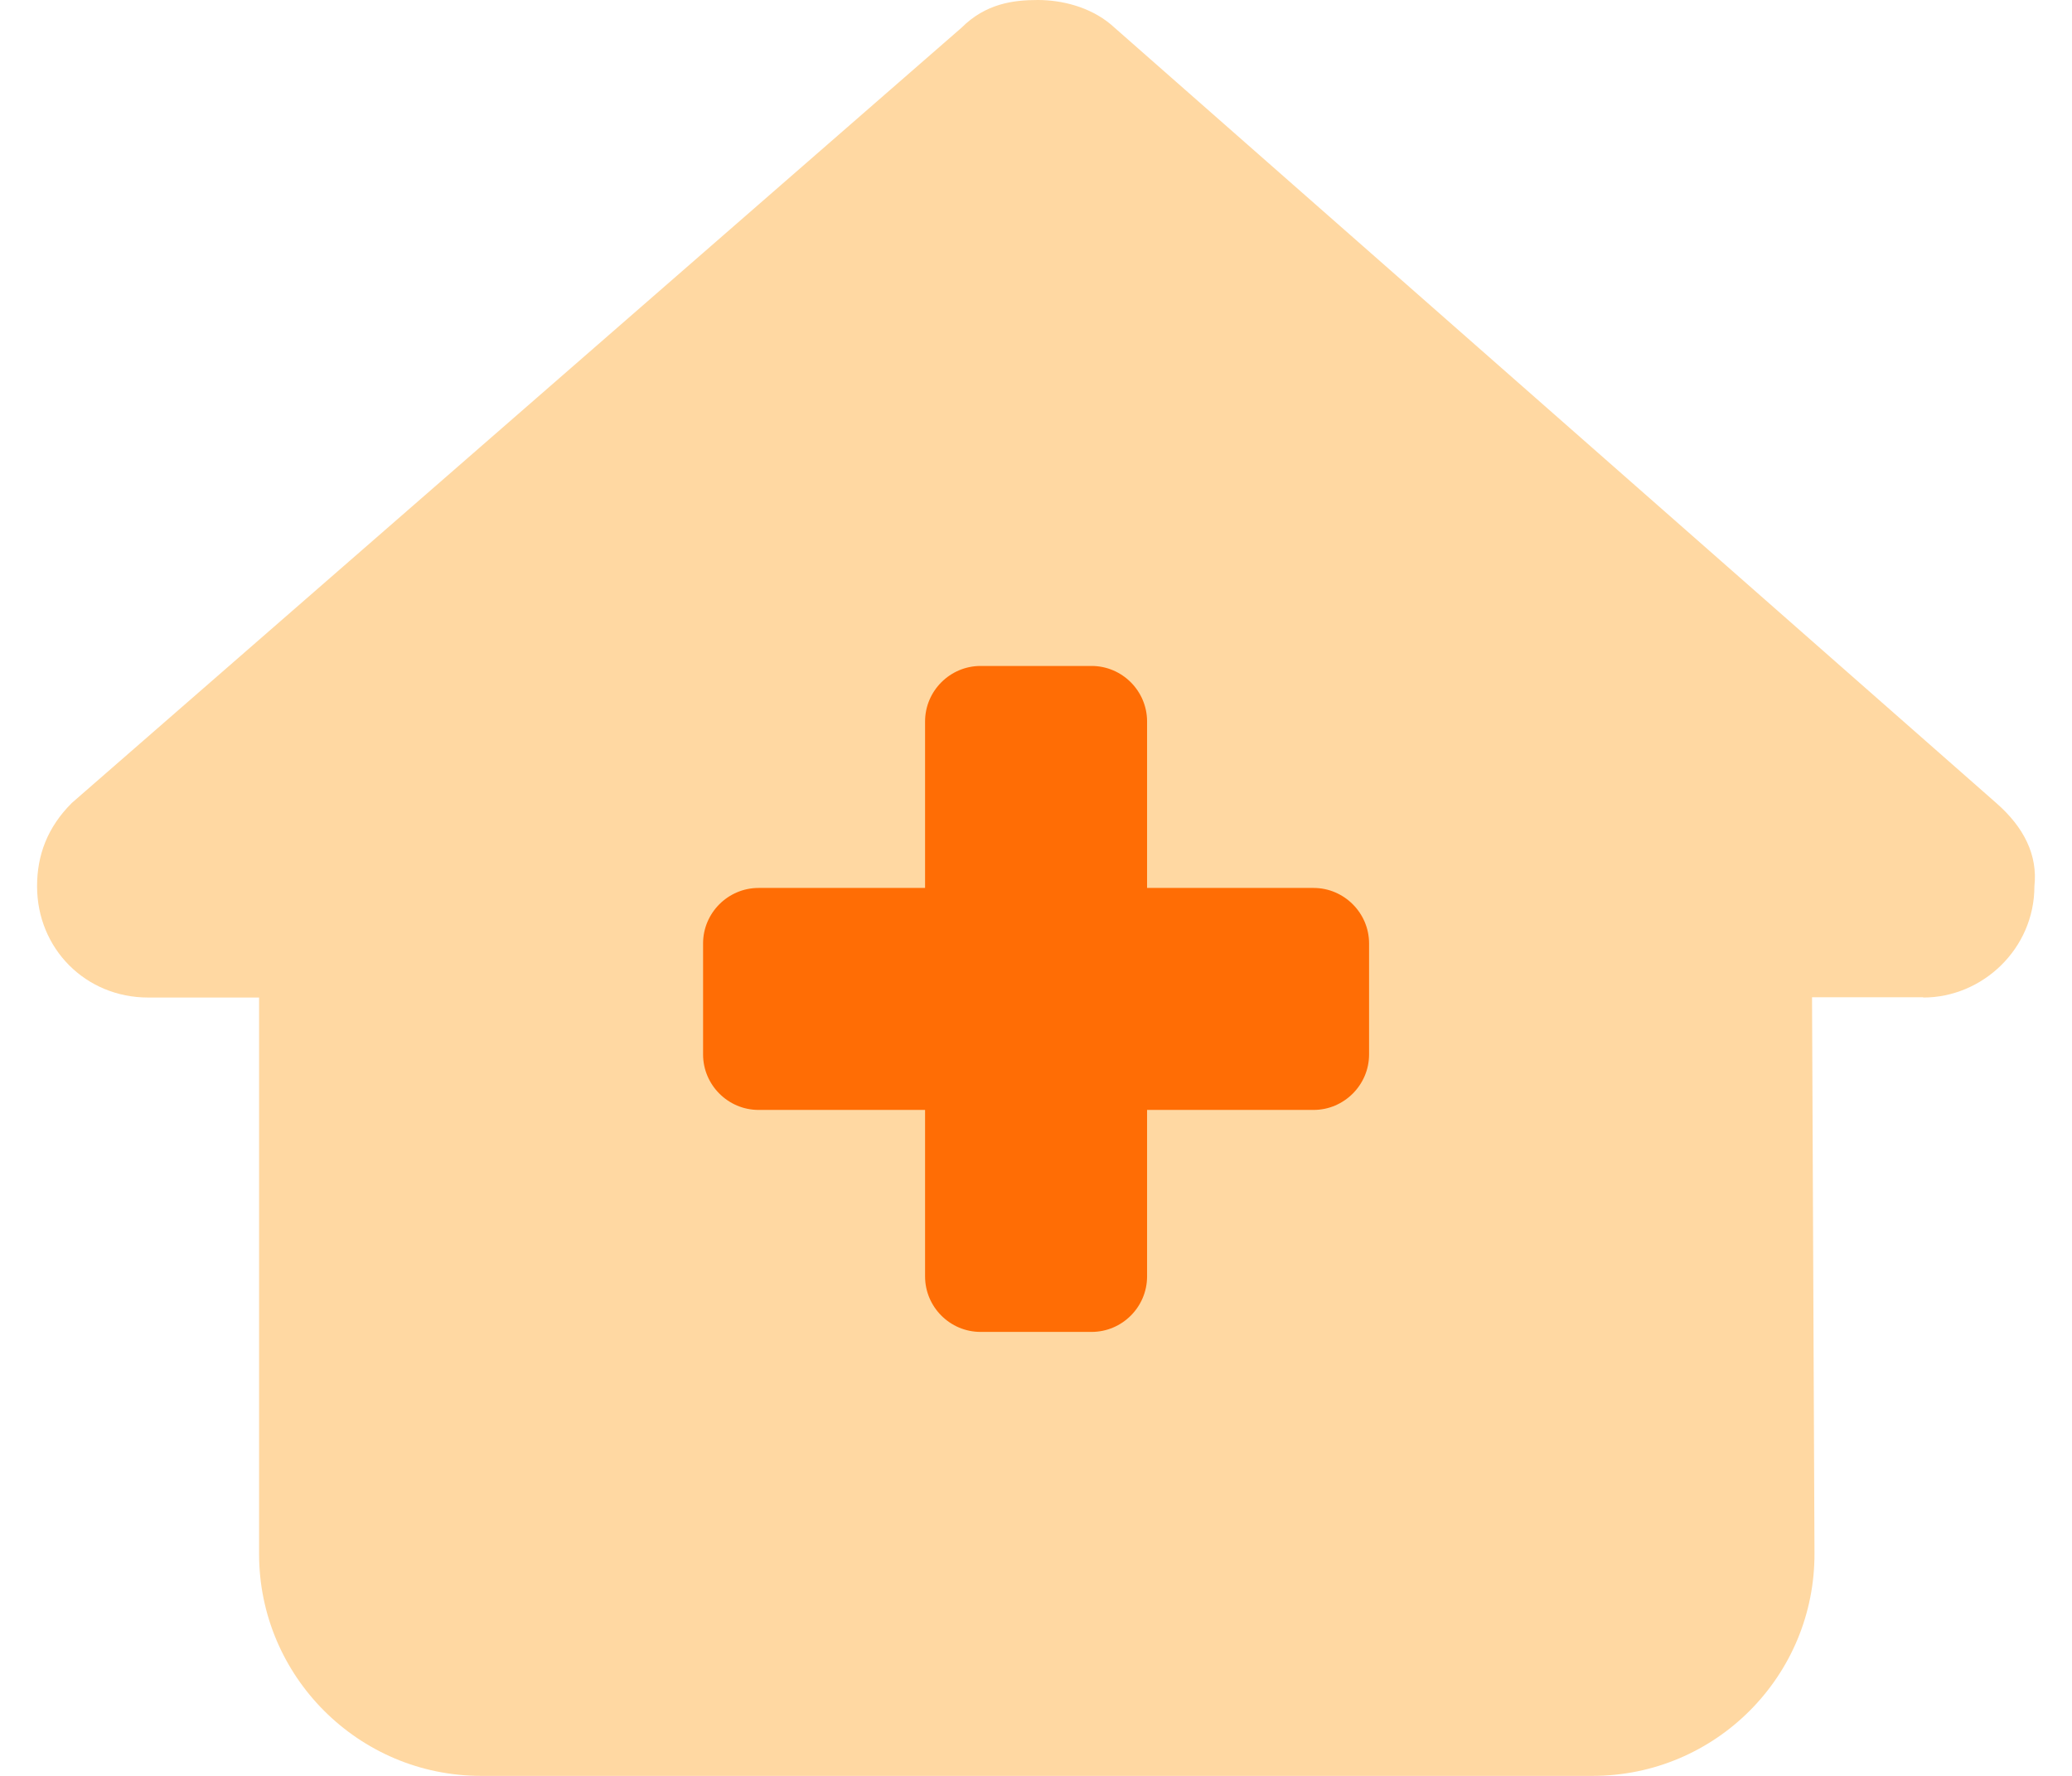
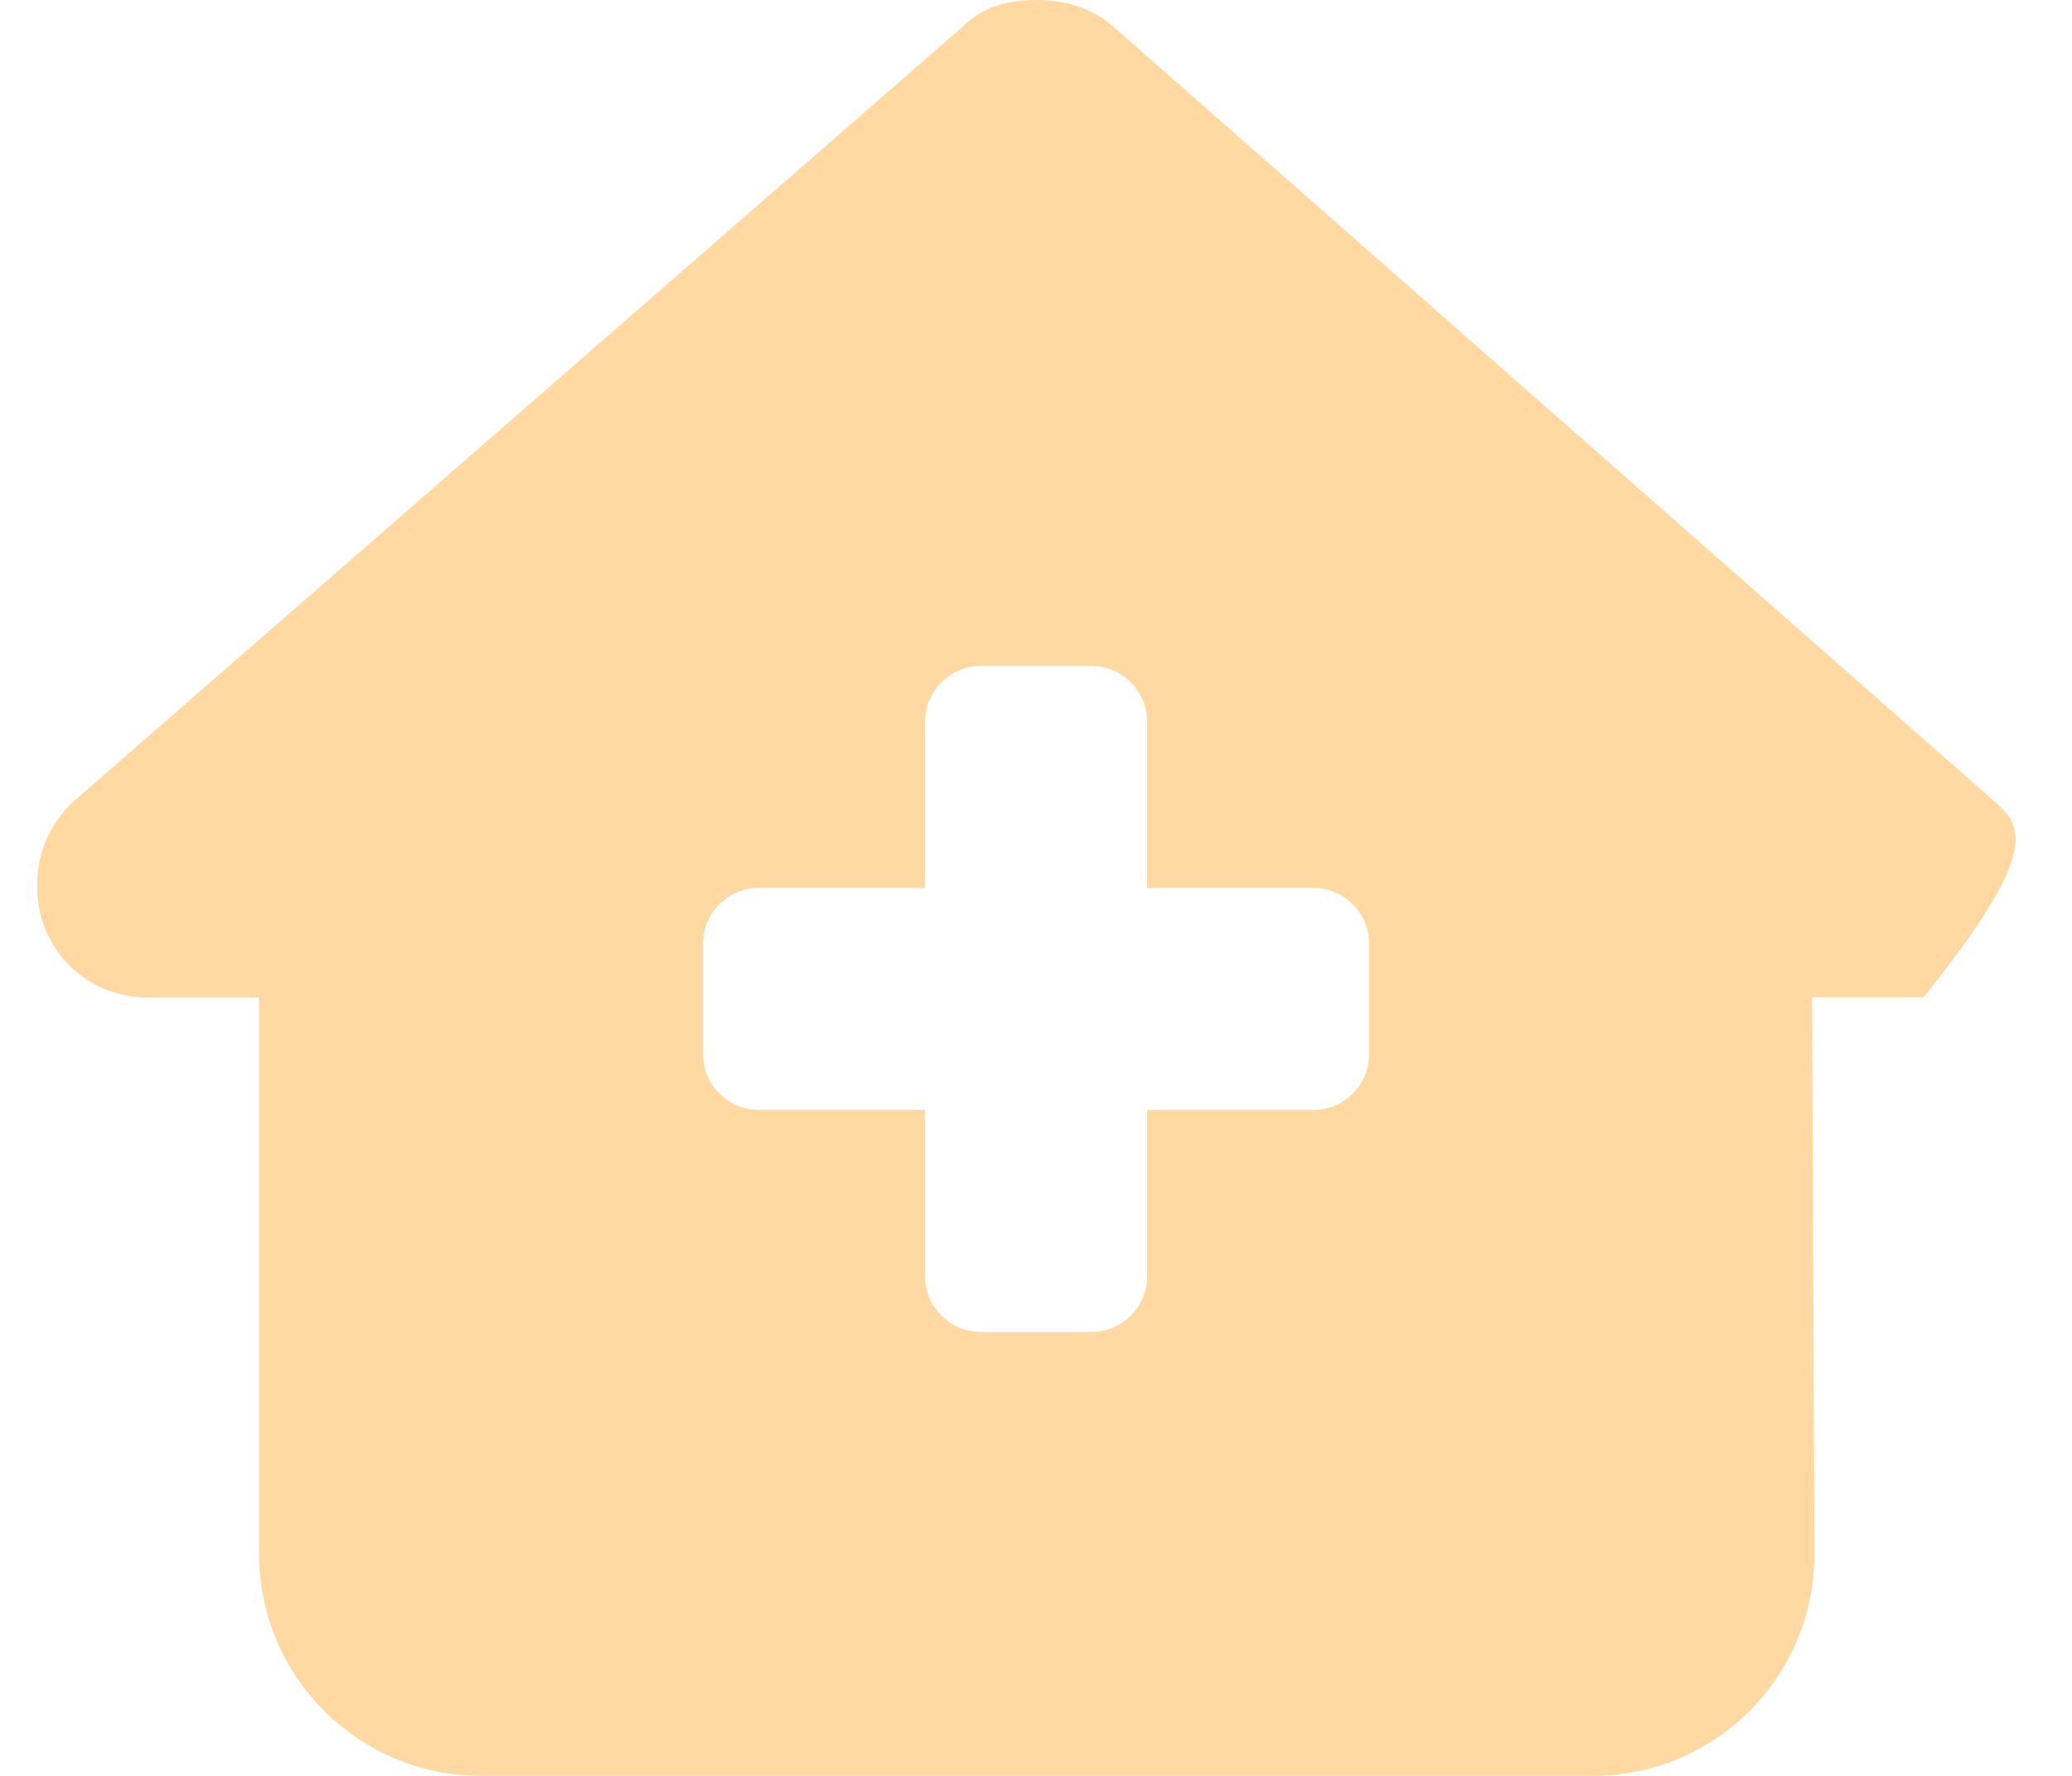
<svg xmlns="http://www.w3.org/2000/svg" width="28" height="24" viewBox="0 0 28 24" fill="none">
-   <rect x="8.798" y="7.734" width="10.5" height="11.578" fill="#FF6D05" />
-   <path d="M25.992 13.481C26.788 13.481 27.492 12.825 27.492 11.977C27.538 11.555 27.351 11.18 26.976 10.852L15.009 0.328C14.727 0.094 14.352 0 14.024 0C13.696 0 13.321 0.047 12.993 0.375L0.97 10.852C0.642 11.18 0.501 11.555 0.501 11.977C0.501 12.82 1.157 13.481 2.001 13.481H3.501V21C3.501 22.655 4.846 24 6.501 24H21.52C23.184 24 24.529 22.65 24.52 20.986L24.487 13.477H25.987L25.992 13.481ZM12.501 9.75C12.501 9.338 12.838 9 13.251 9H14.751C15.164 9 15.501 9.338 15.501 9.75V12H17.751C18.163 12 18.501 12.338 18.501 12.75V14.25C18.501 14.662 18.163 15 17.751 15H15.501V17.25C15.501 17.663 15.164 18 14.751 18H13.251C12.838 18 12.501 17.663 12.501 17.25V15H10.251C9.838 15 9.501 14.662 9.501 14.25V12.75C9.501 12.338 9.838 12 10.251 12H12.501V9.75Z" fill="#FFD8A2" />
+   <path d="M25.992 13.481C27.538 11.555 27.351 11.18 26.976 10.852L15.009 0.328C14.727 0.094 14.352 0 14.024 0C13.696 0 13.321 0.047 12.993 0.375L0.97 10.852C0.642 11.18 0.501 11.555 0.501 11.977C0.501 12.82 1.157 13.481 2.001 13.481H3.501V21C3.501 22.655 4.846 24 6.501 24H21.52C23.184 24 24.529 22.65 24.52 20.986L24.487 13.477H25.987L25.992 13.481ZM12.501 9.75C12.501 9.338 12.838 9 13.251 9H14.751C15.164 9 15.501 9.338 15.501 9.75V12H17.751C18.163 12 18.501 12.338 18.501 12.75V14.25C18.501 14.662 18.163 15 17.751 15H15.501V17.25C15.501 17.663 15.164 18 14.751 18H13.251C12.838 18 12.501 17.663 12.501 17.25V15H10.251C9.838 15 9.501 14.662 9.501 14.25V12.75C9.501 12.338 9.838 12 10.251 12H12.501V9.75Z" fill="#FFD8A2" />
</svg>